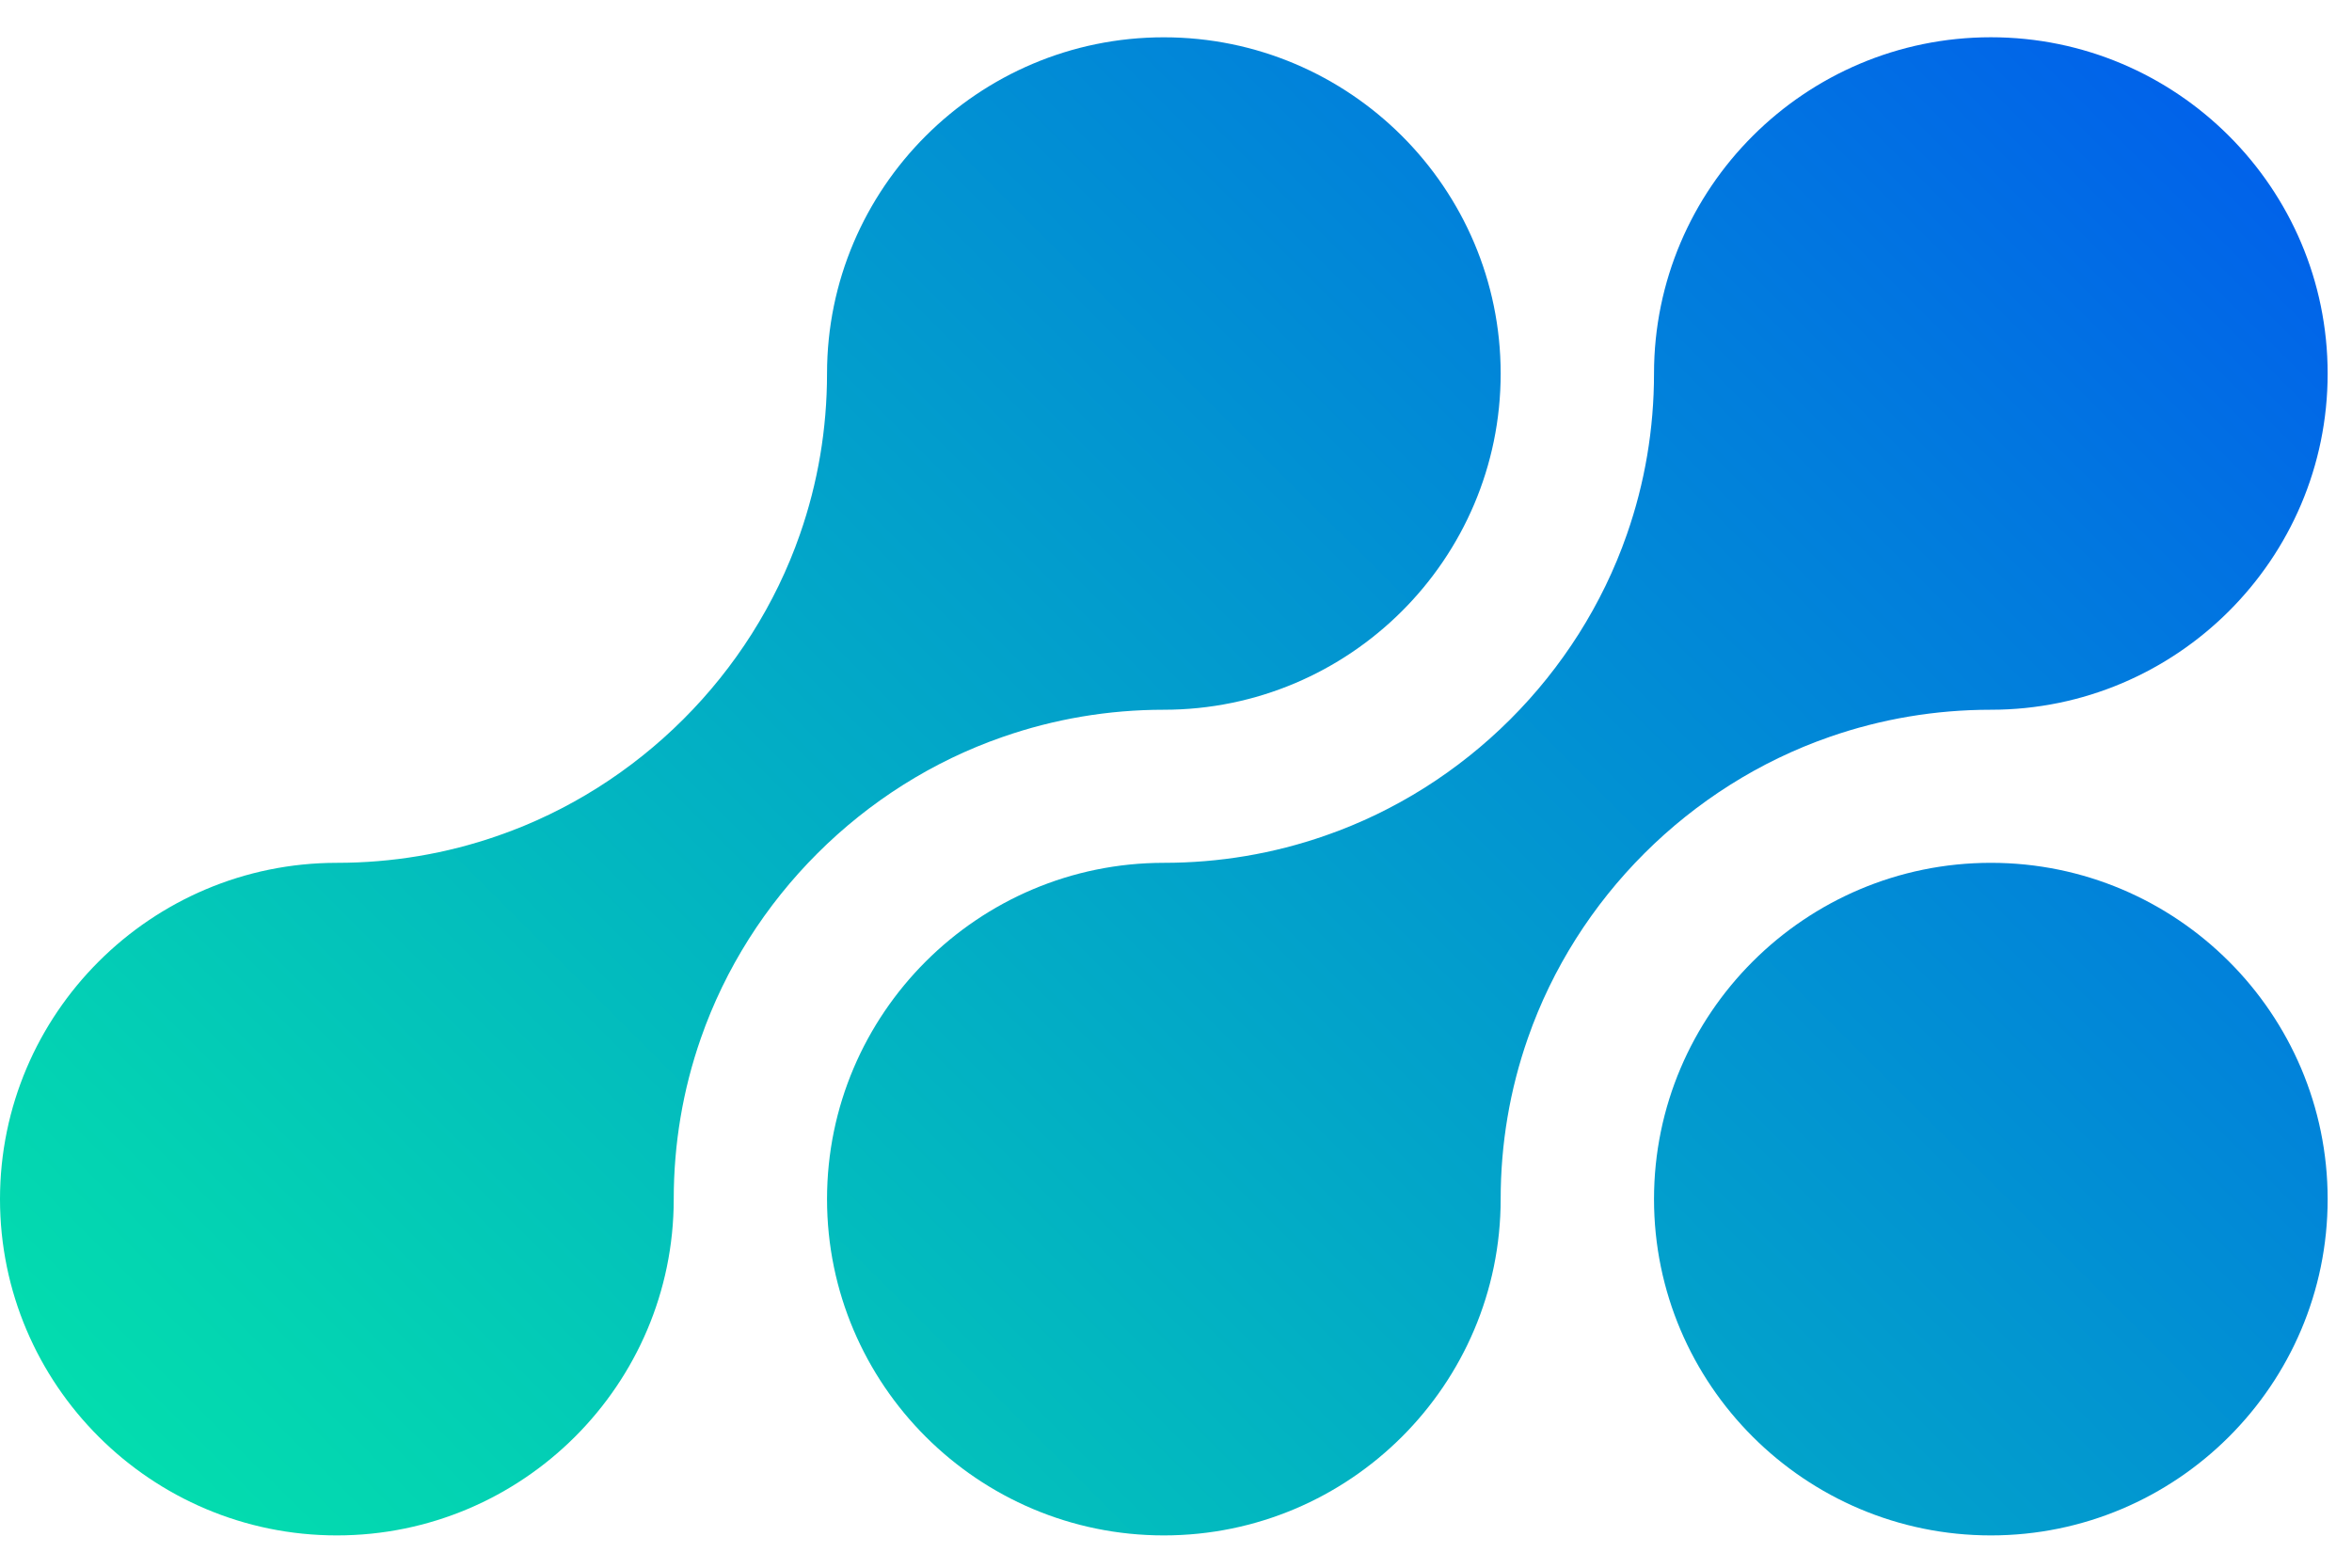
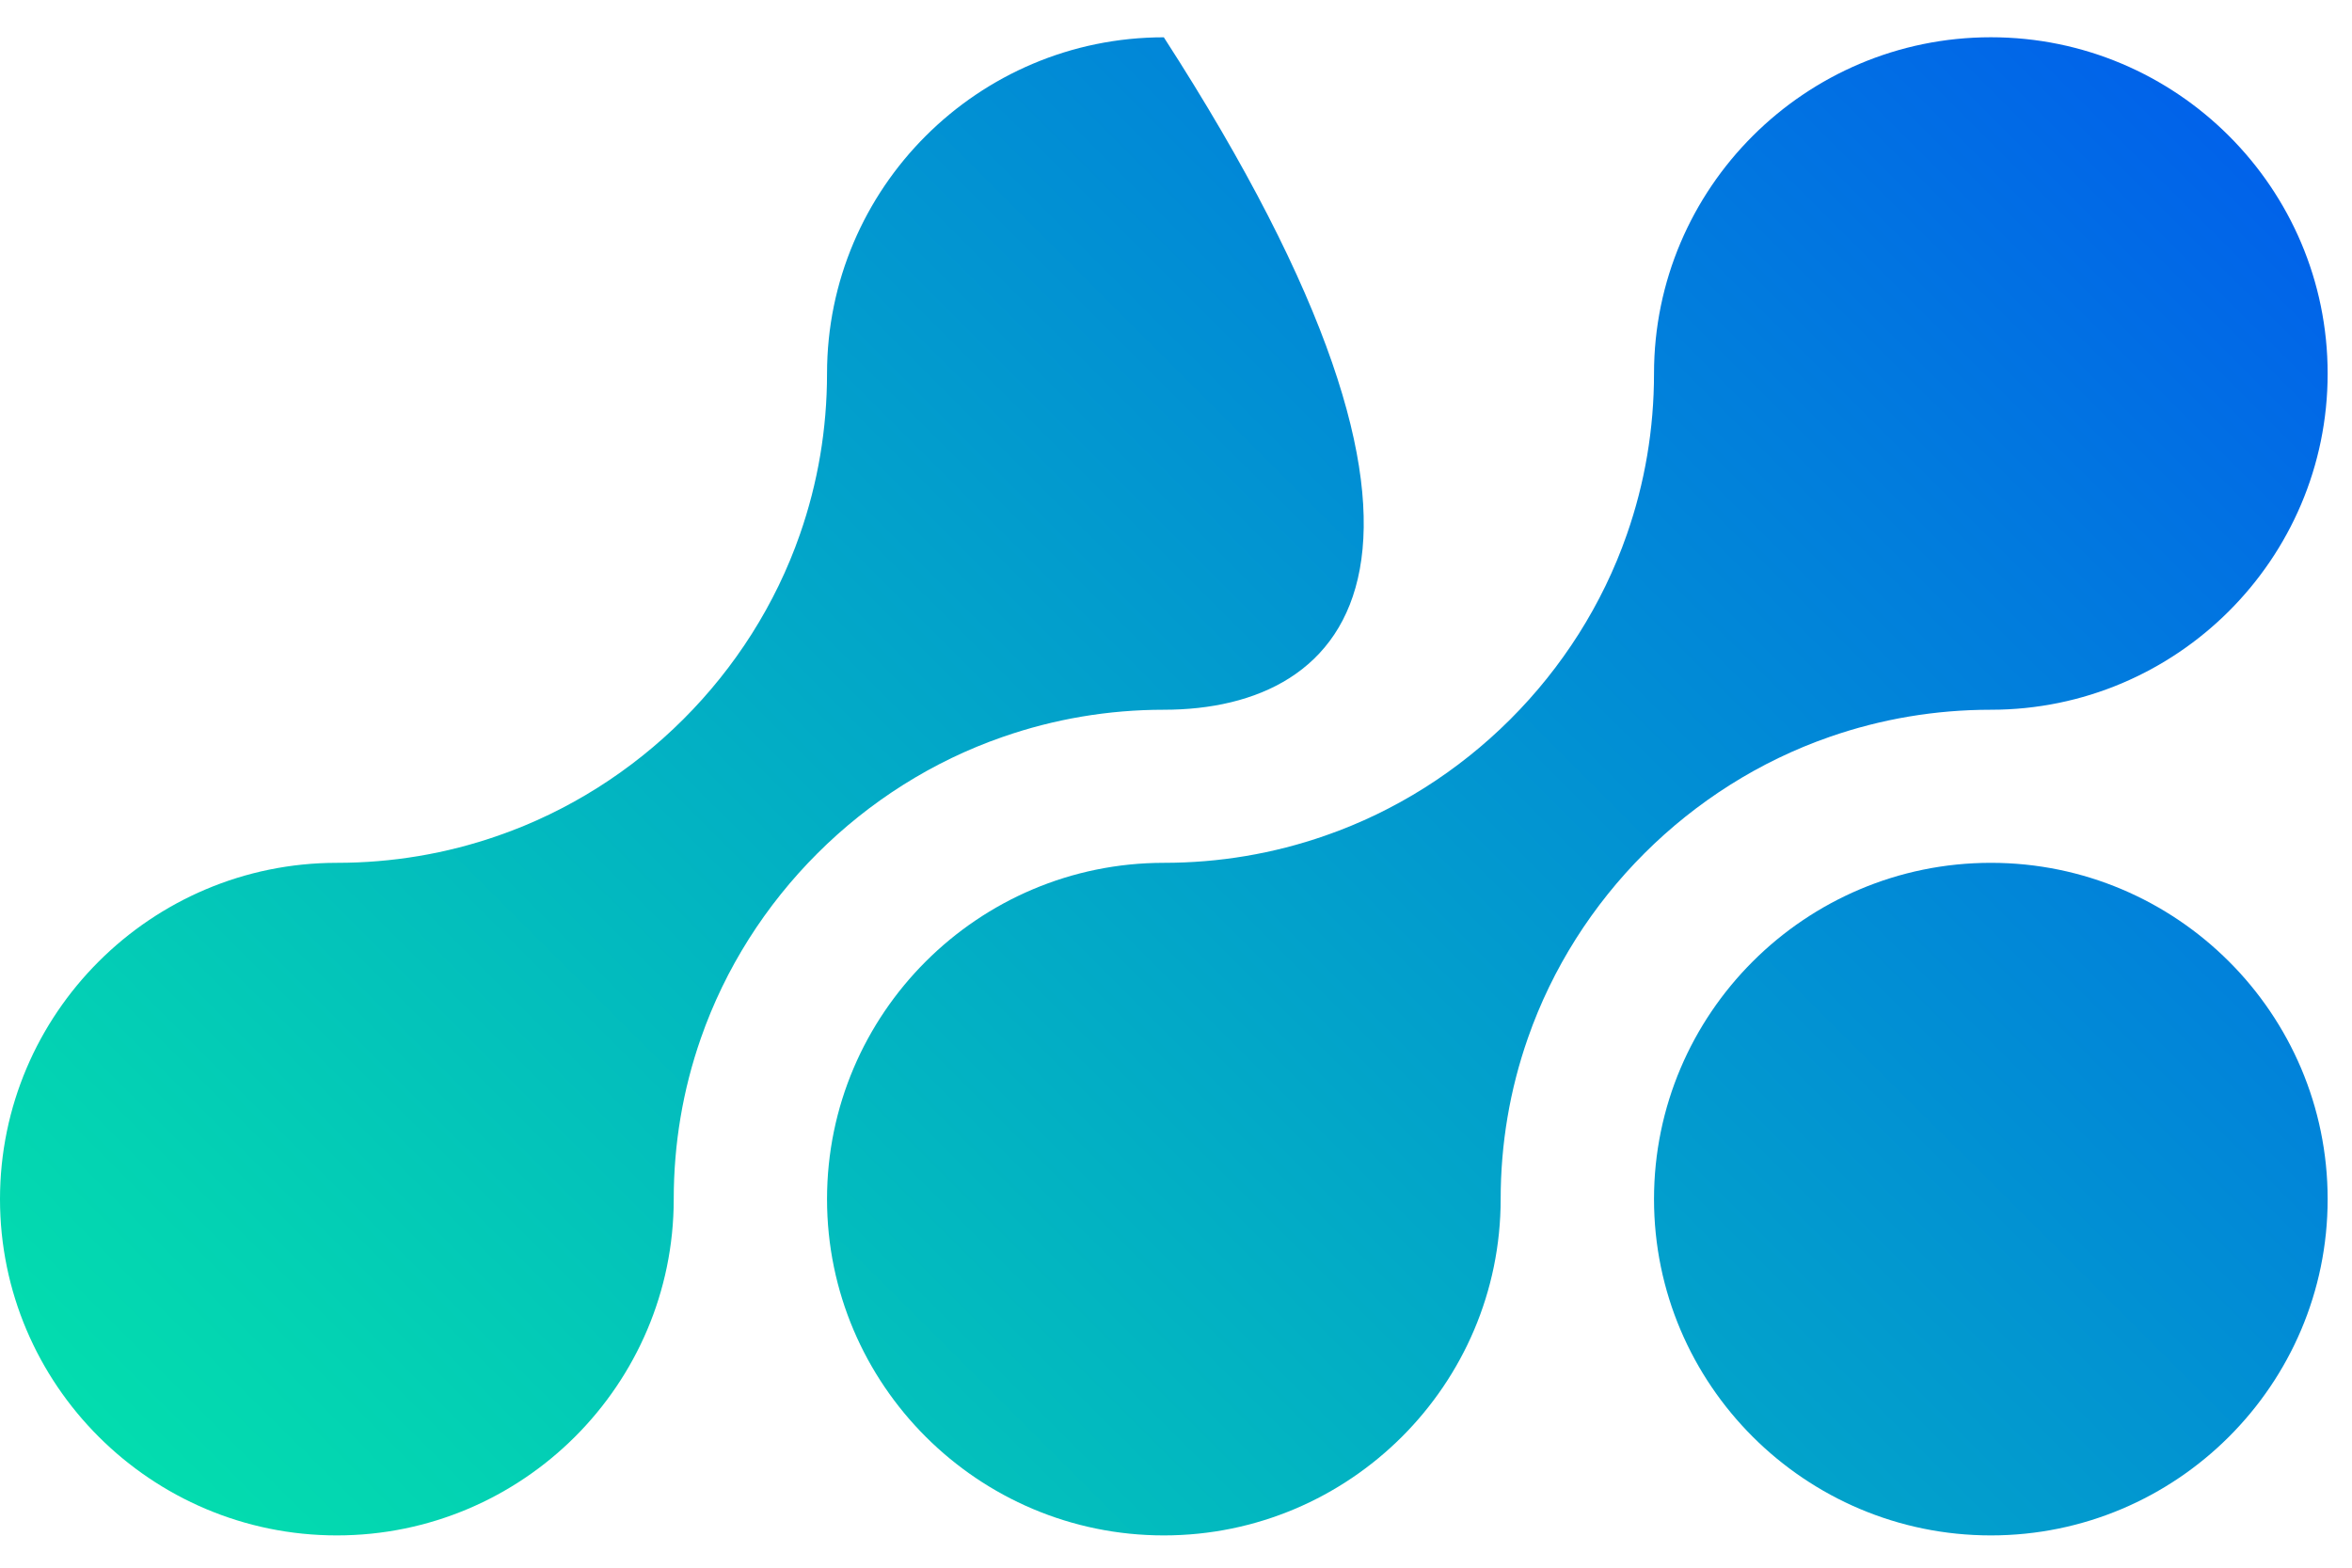
<svg xmlns="http://www.w3.org/2000/svg" width="51" height="34" viewBox="0 0 51 34" fill="none">
-   <path d="M43.17 33.3C39.142 33.3 35.865 30.028 35.865 26.007C35.865 21.985 39.142 18.713 43.17 18.713C47.197 18.713 50.472 21.985 50.472 26.007C50.472 30.028 47.196 33.3 43.17 33.3ZM25.236 33.3C21.209 33.3 17.933 30.028 17.933 26.007C17.933 21.985 21.209 18.713 25.236 18.713C26.437 18.713 27.613 18.515 28.733 18.124C31.772 17.071 34.218 14.629 35.276 11.592C35.667 10.475 35.865 9.301 35.865 8.102C35.865 4.08 39.142 0.808 43.17 0.808C47.197 0.808 50.472 4.08 50.472 8.102C50.472 12.123 47.196 15.393 43.17 15.393C41.969 15.393 40.793 15.591 39.672 15.982C36.633 17.038 34.187 19.48 33.13 22.515C32.738 23.635 32.54 24.81 32.54 26.006C32.54 30.028 29.264 33.3 25.236 33.3L25.236 33.3ZM7.304 33.3C3.277 33.3 0 30.028 0 26.007C0 21.985 3.277 18.713 7.304 18.713C8.505 18.713 9.681 18.515 10.801 18.124C13.841 17.069 16.288 14.626 17.345 11.59C17.735 10.473 17.933 9.299 17.933 8.102C17.933 4.08 21.209 0.809 25.236 0.809C29.263 0.809 32.54 4.08 32.54 8.102C32.54 12.123 29.264 15.393 25.236 15.393C24.037 15.393 22.861 15.592 21.741 15.983C18.7 17.038 16.254 19.482 15.197 22.518C14.807 23.635 14.609 24.809 14.609 26.007C14.609 30.028 11.332 33.3 7.304 33.3Z" fill="url(#paint0_linear_3007_380)" />
+   <path d="M43.17 33.3C39.142 33.3 35.865 30.028 35.865 26.007C35.865 21.985 39.142 18.713 43.17 18.713C47.197 18.713 50.472 21.985 50.472 26.007C50.472 30.028 47.196 33.3 43.17 33.3ZM25.236 33.3C21.209 33.3 17.933 30.028 17.933 26.007C17.933 21.985 21.209 18.713 25.236 18.713C26.437 18.713 27.613 18.515 28.733 18.124C31.772 17.071 34.218 14.629 35.276 11.592C35.667 10.475 35.865 9.301 35.865 8.102C35.865 4.08 39.142 0.808 43.17 0.808C47.197 0.808 50.472 4.08 50.472 8.102C50.472 12.123 47.196 15.393 43.17 15.393C41.969 15.393 40.793 15.591 39.672 15.982C36.633 17.038 34.187 19.48 33.13 22.515C32.738 23.635 32.54 24.81 32.54 26.006C32.54 30.028 29.264 33.3 25.236 33.3L25.236 33.3ZM7.304 33.3C3.277 33.3 0 30.028 0 26.007C0 21.985 3.277 18.713 7.304 18.713C8.505 18.713 9.681 18.515 10.801 18.124C13.841 17.069 16.288 14.626 17.345 11.59C17.735 10.473 17.933 9.299 17.933 8.102C17.933 4.08 21.209 0.809 25.236 0.809C32.54 12.123 29.264 15.393 25.236 15.393C24.037 15.393 22.861 15.592 21.741 15.983C18.7 17.038 16.254 19.482 15.197 22.518C14.807 23.635 14.609 24.809 14.609 26.007C14.609 30.028 11.332 33.3 7.304 33.3Z" fill="url(#paint0_linear_3007_380)" />
  <defs>
    <linearGradient id="paint0_linear_3007_380" x1="2.755" y1="48.454" x2="61.318" y2="-10.199" gradientUnits="userSpaceOnUse">
      <stop stop-color="#04F5A3" />
      <stop offset="0.204" stop-color="#03D2B3" />
      <stop offset="0.651" stop-color="#017CDD" />
      <stop offset="0.974" stop-color="#003AFE" />
    </linearGradient>
  </defs>
</svg>